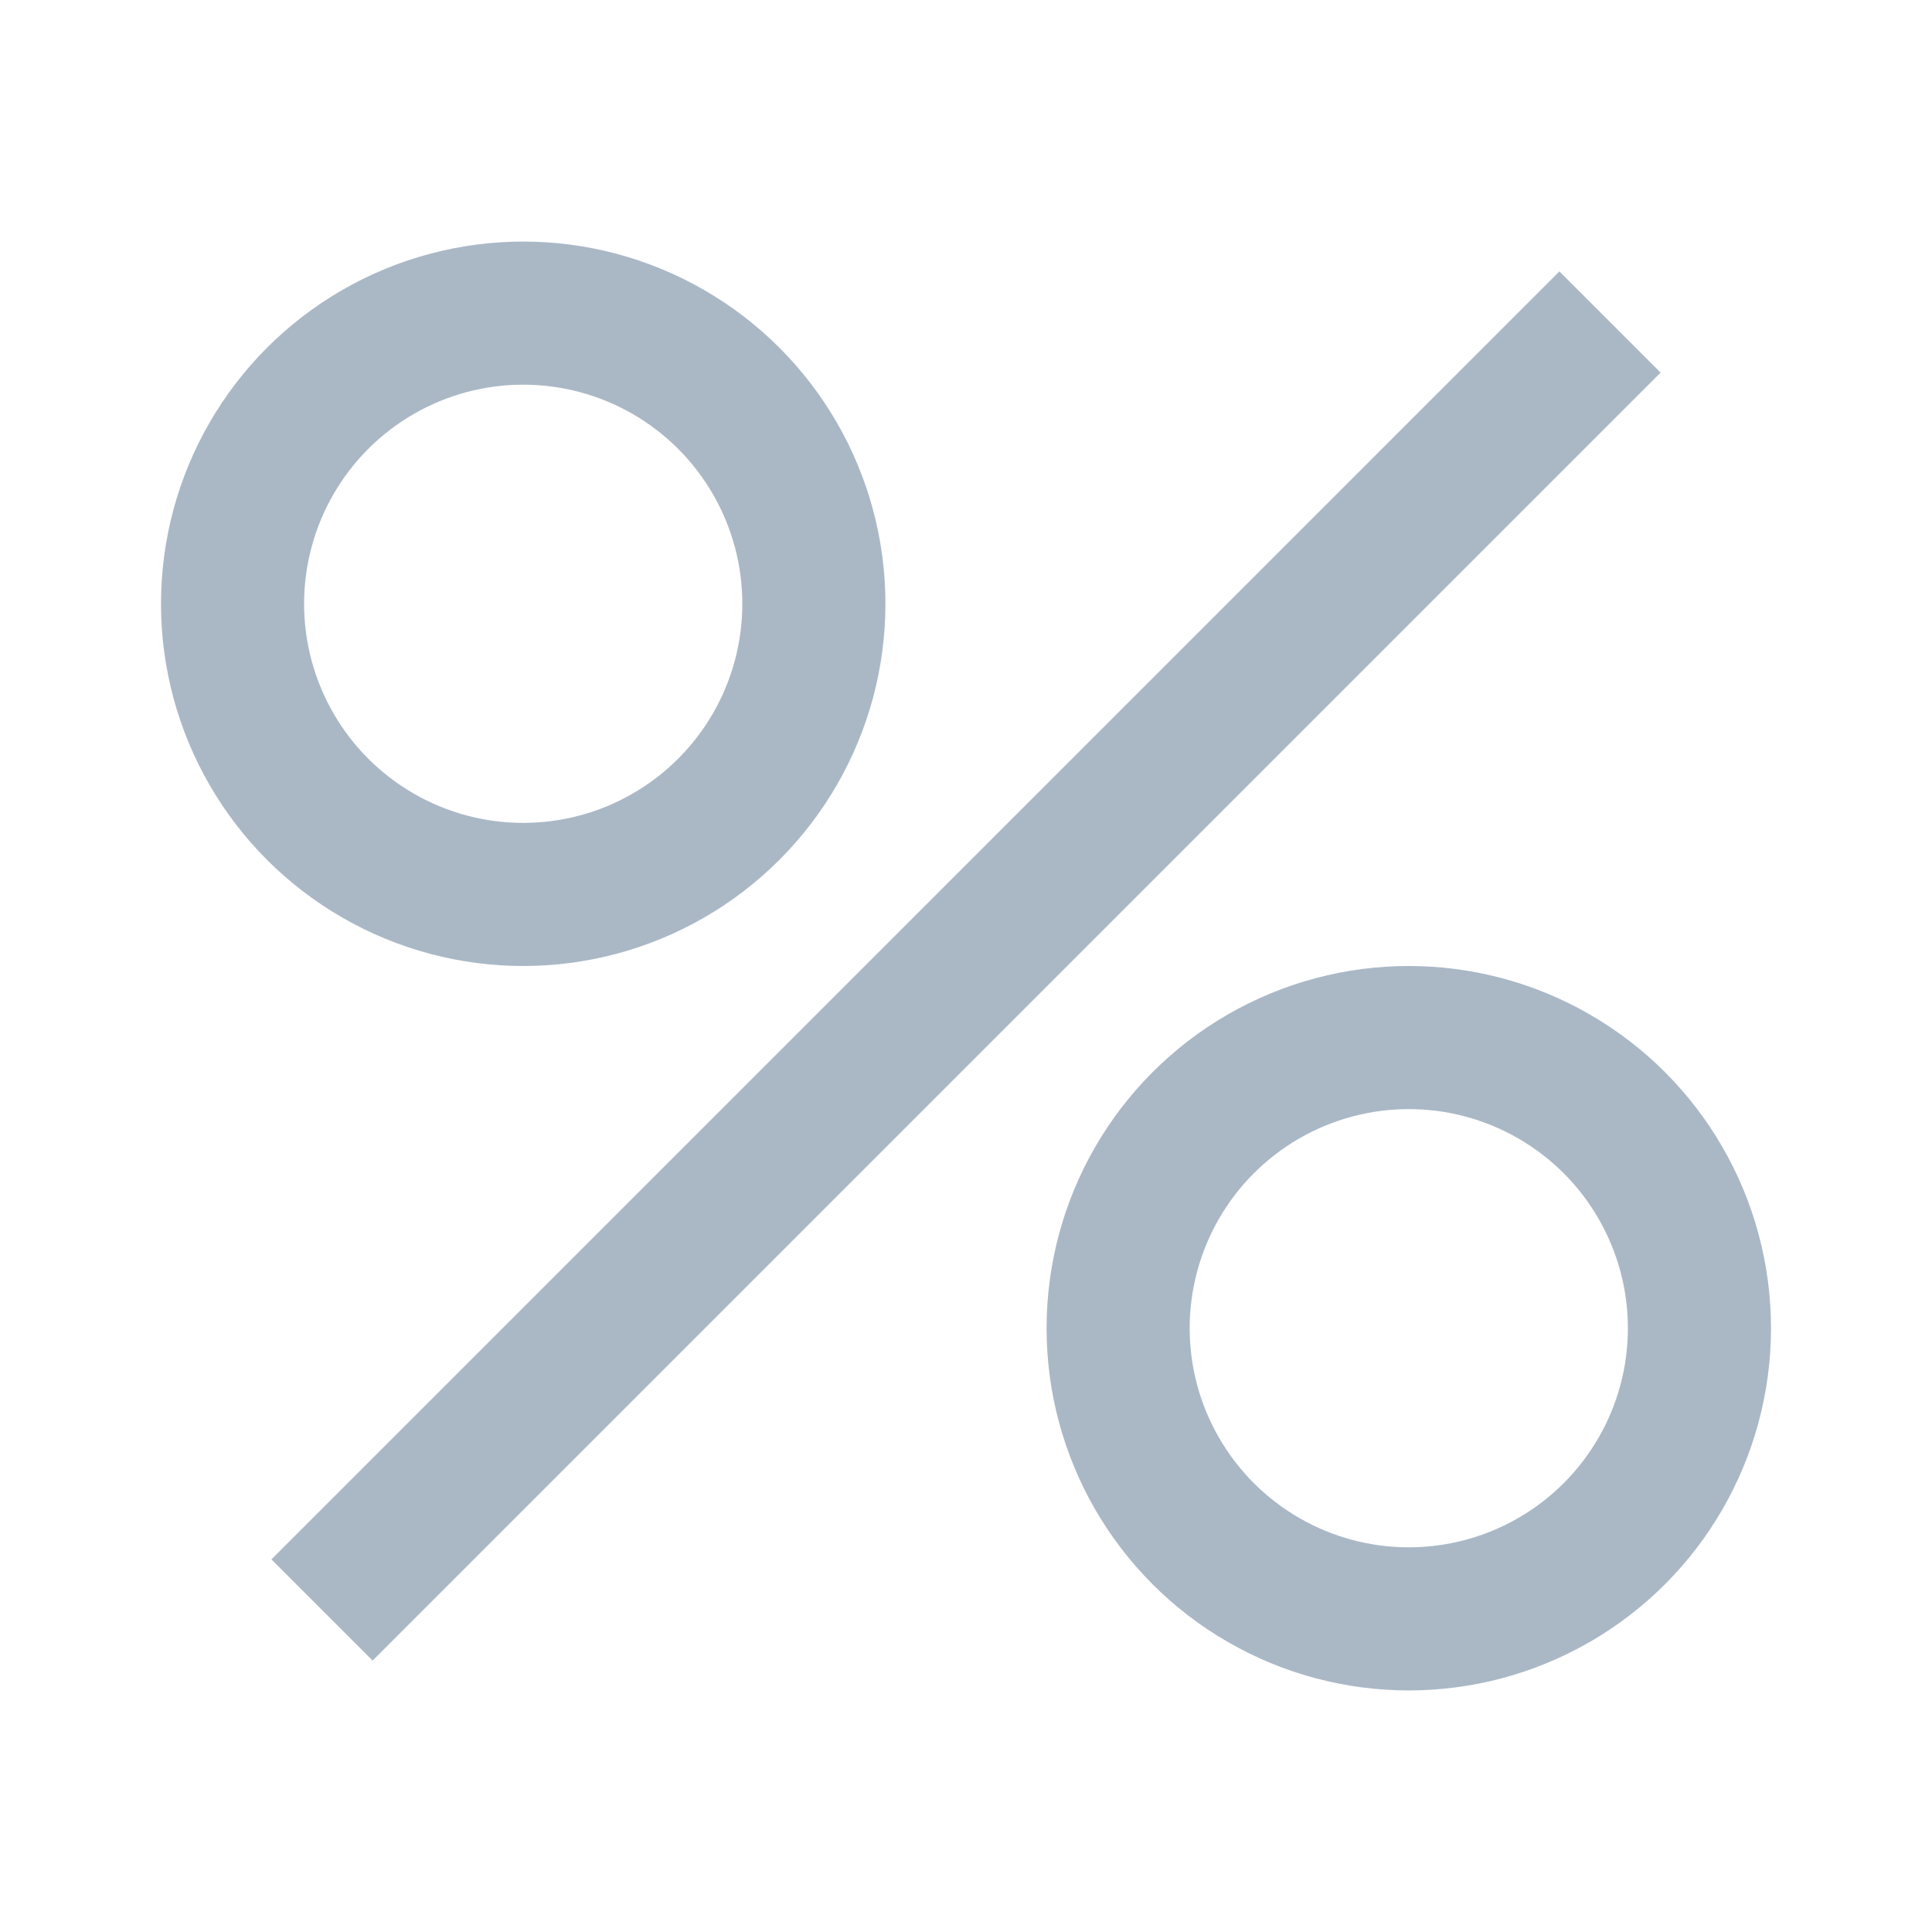
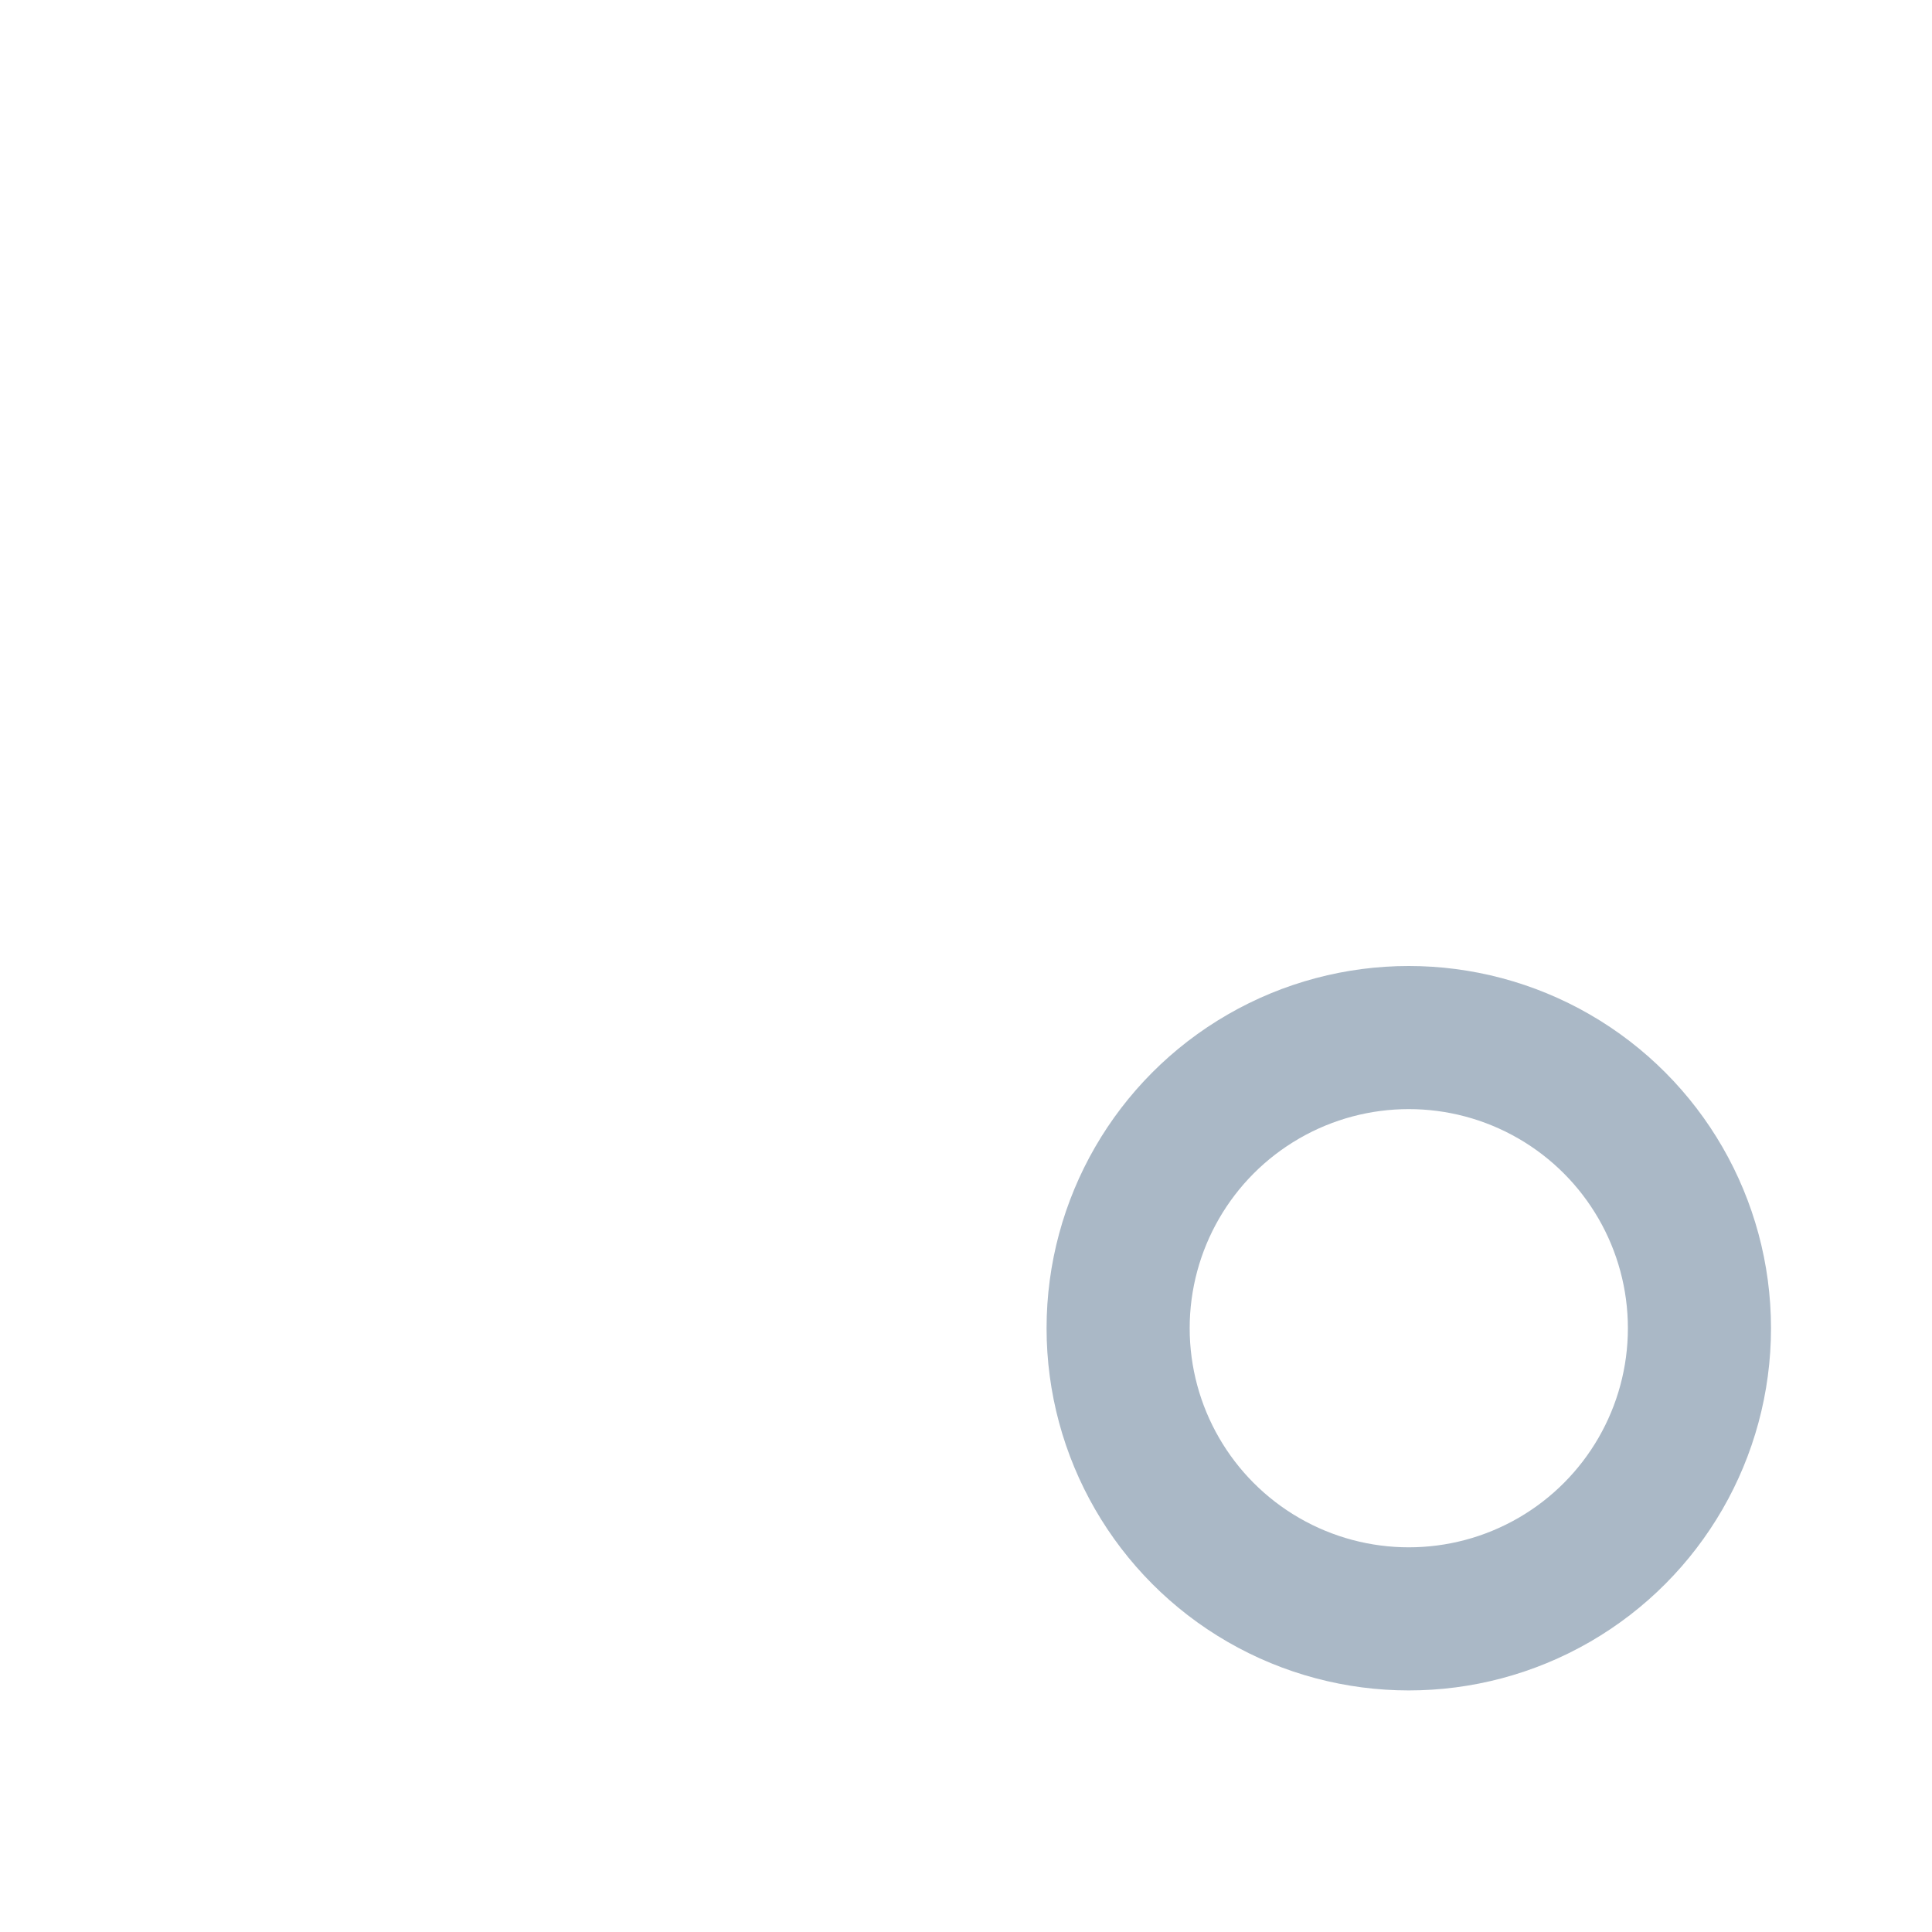
<svg xmlns="http://www.w3.org/2000/svg" width="27" height="27" viewBox="0 0 27 27" fill="none">
-   <path d="M22.5 4.5L4.5 22.5" stroke="#AAB8C6" stroke-width="2" />
-   <circle cx="7.312" cy="8.438" r="4.062" stroke="#AAB8C6" stroke-width="2" />
  <circle cx="19.688" cy="18.562" r="4.062" stroke="#AAB8C6" stroke-width="2" />
</svg>